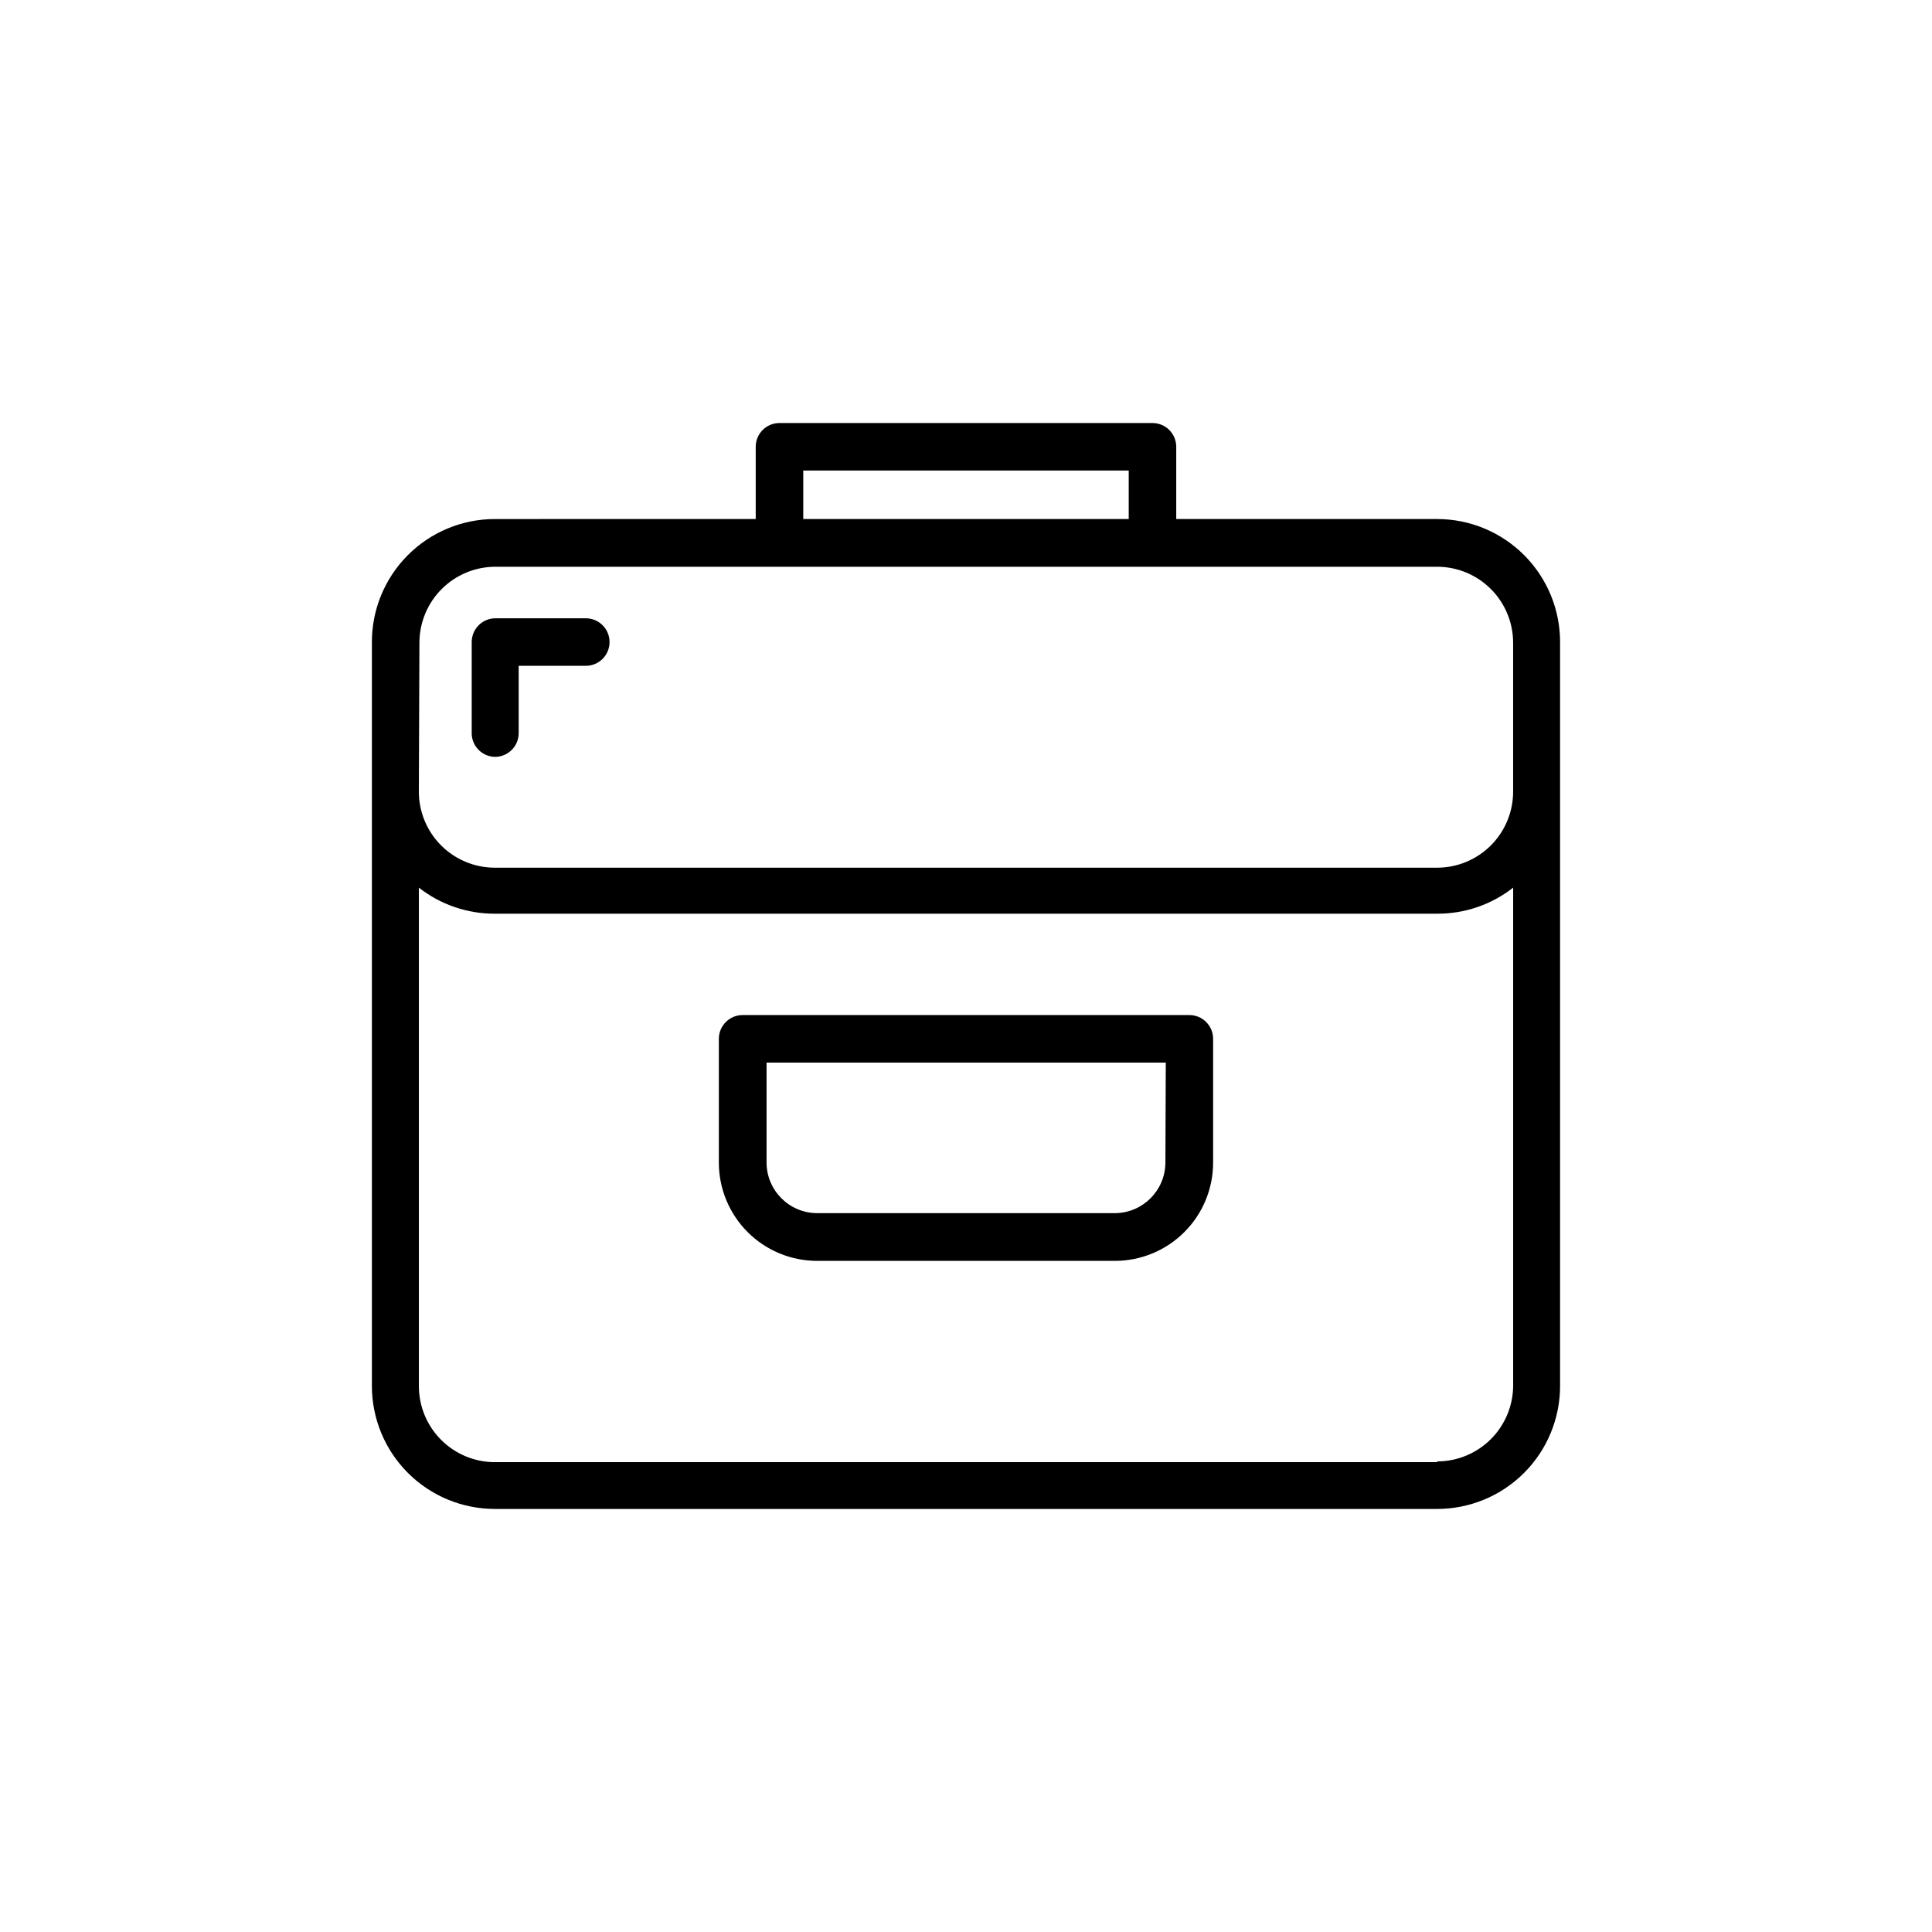
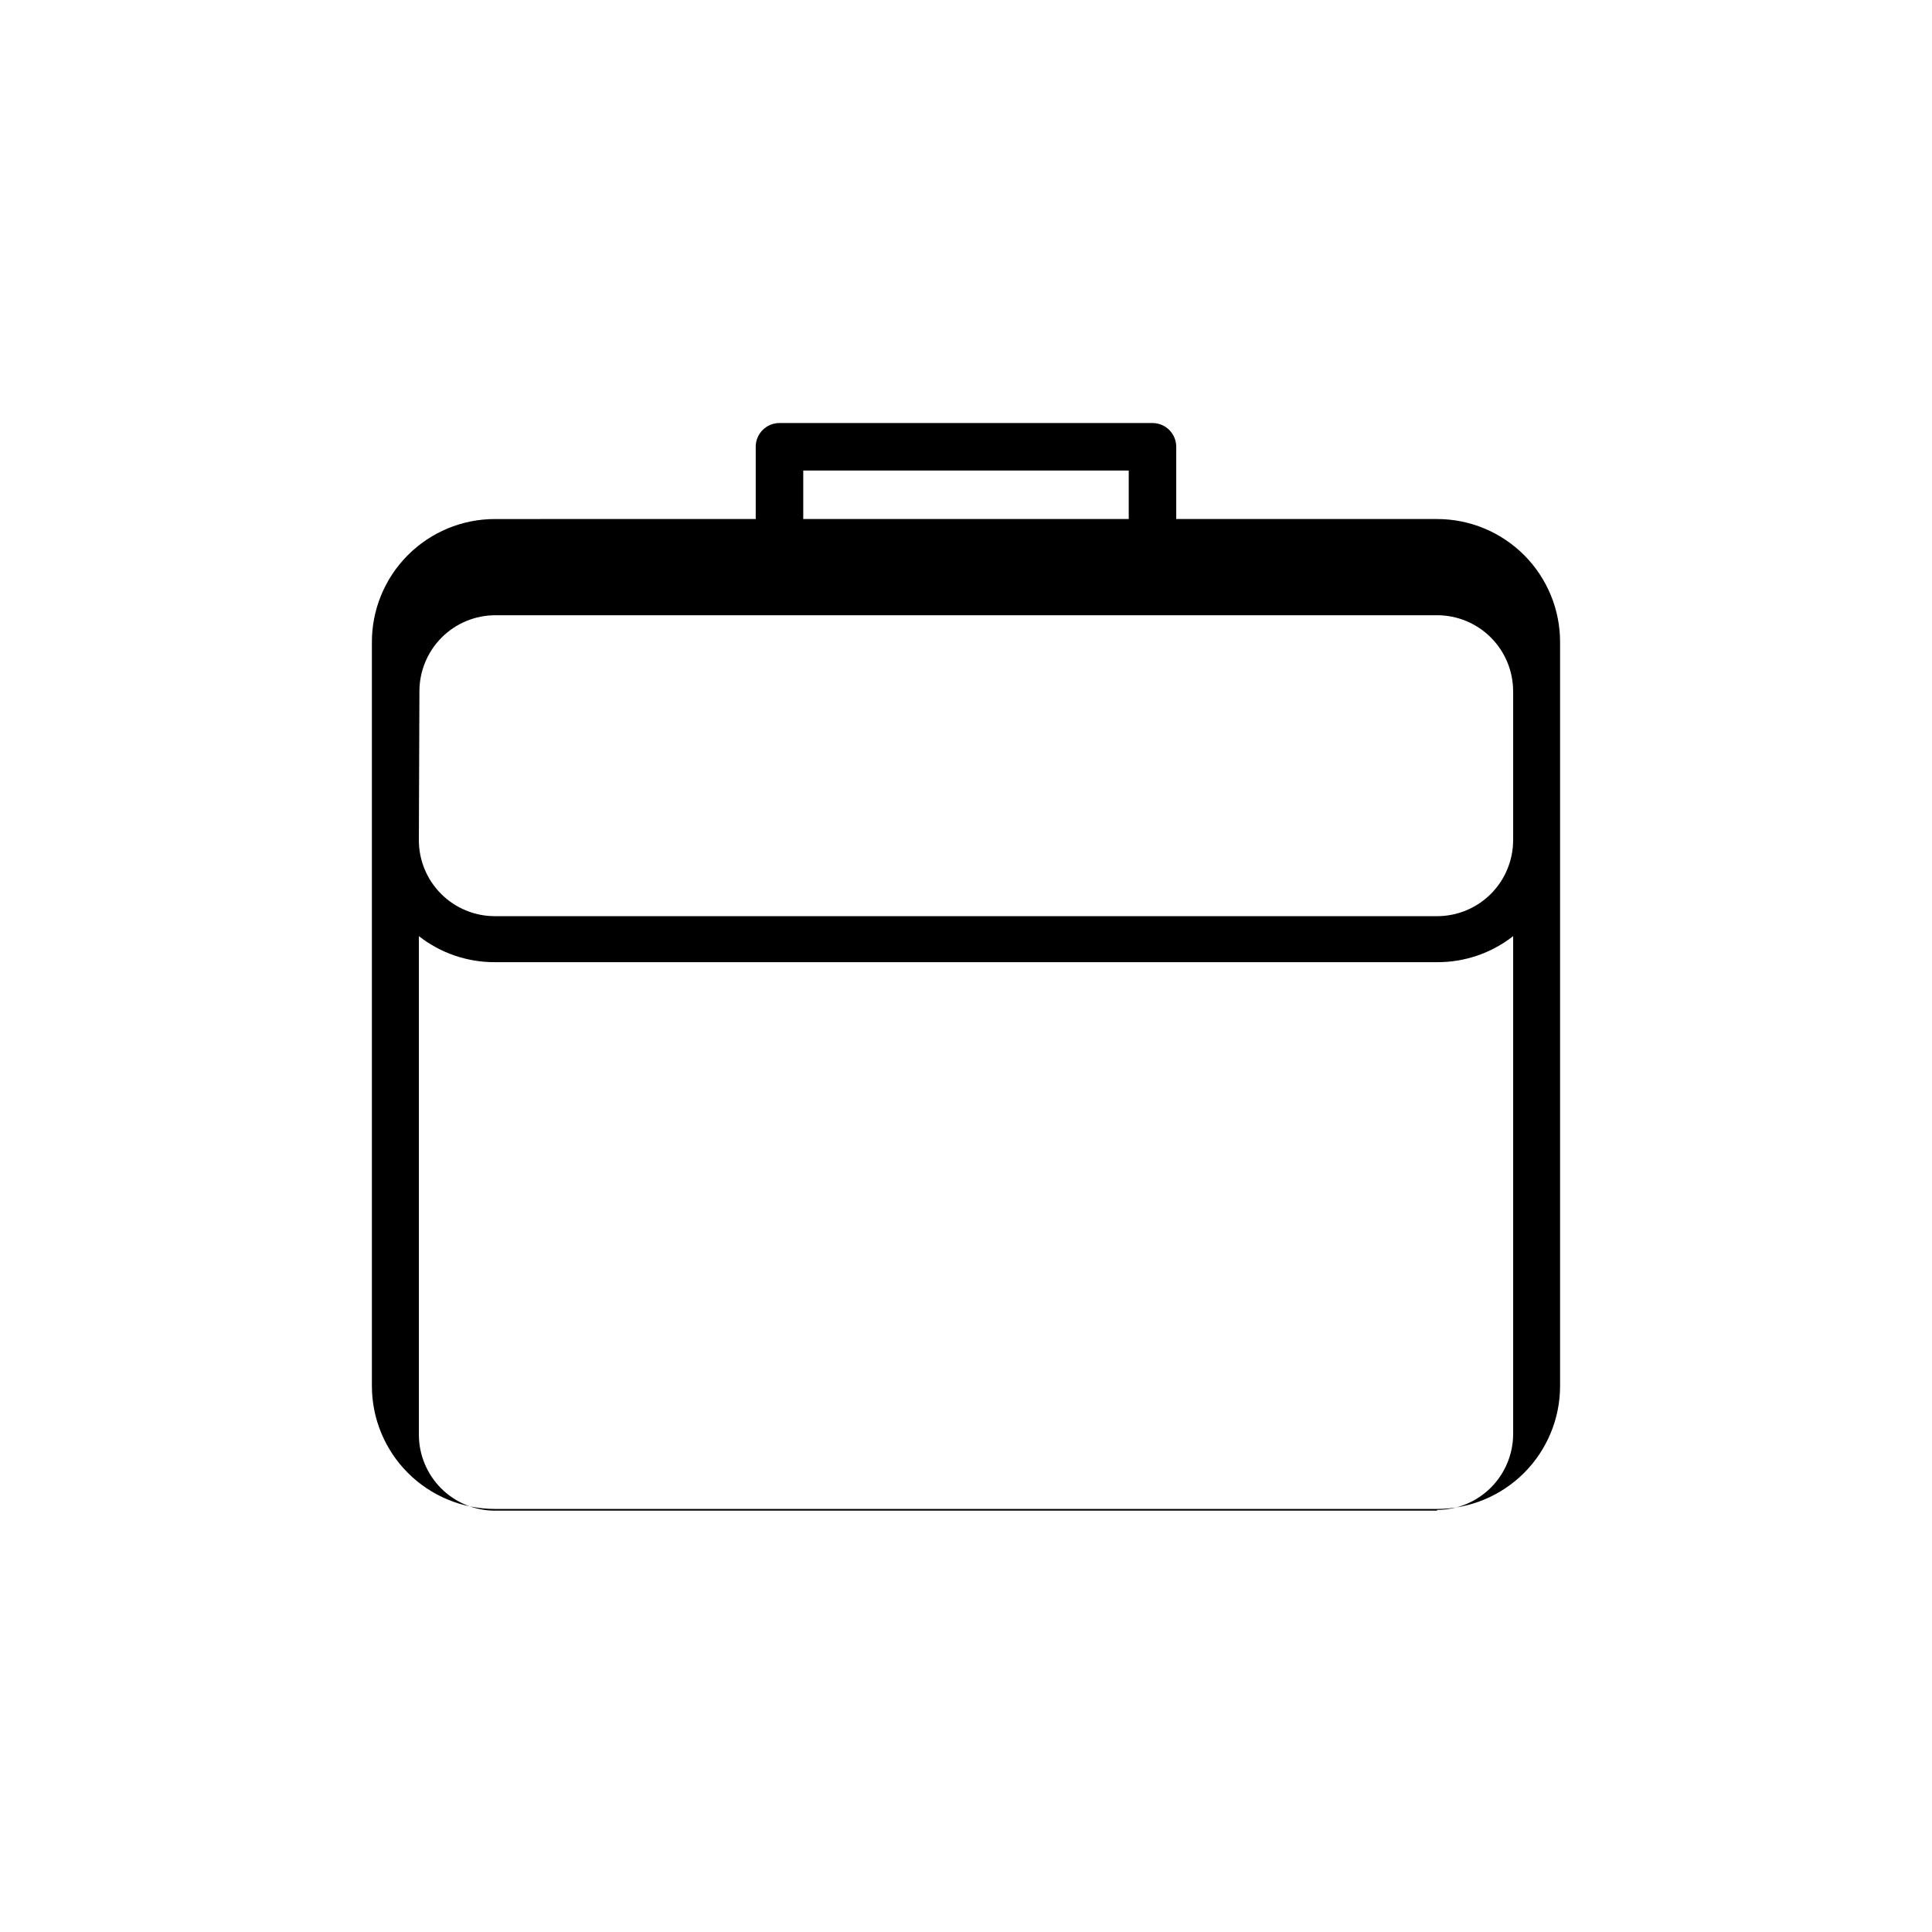
<svg xmlns="http://www.w3.org/2000/svg" fill="#000000" width="800px" height="800px" version="1.1" viewBox="144 144 512 512">
  <g>
-     <path d="m459.14 413h-118.29c-1.68-0.012-3.293 0.645-4.484 1.828-1.195 1.184-1.863 2.793-1.863 4.469v32.852c0.012 6.891 2.758 13.492 7.629 18.367 4.871 4.871 11.477 7.613 18.367 7.629h78.945c6.902 0 13.52-2.738 18.402-7.613 4.883-4.871 7.633-11.484 7.644-18.383v-32.852c0-1.676-0.668-3.285-1.859-4.469-1.191-1.184-2.809-1.84-4.488-1.828zm-6.297 39.145v0.004c-0.055 7.367-6.031 13.32-13.402 13.348h-78.895c-7.391-0.027-13.375-6.012-13.402-13.398v-26.5h105.8z" />
-     <path d="m524.84 281.55h-69.125v-19.148c0-1.668-0.664-3.269-1.844-4.453-1.18-1.18-2.781-1.844-4.453-1.844h-98.848c-3.477 0-6.297 2.82-6.297 6.297v19.145l-69.121 0.004c-8.684-0.004-17.004 3.461-23.121 9.617-6.121 6.156-9.531 14.5-9.477 23.18v196.94c0 8.645 3.434 16.938 9.547 23.051 6.113 6.113 14.402 9.547 23.051 9.547h249.69c8.645 0 16.934-3.434 23.047-9.547 6.113-6.113 9.547-14.406 9.547-23.051v-196.94c0.055-8.68-3.356-17.023-9.473-23.18-6.121-6.156-14.441-9.621-23.121-9.617zm-167.97-12.848h86.254v12.848h-86.254zm-101.72 45.645c0-5.344 2.125-10.473 5.902-14.25 3.781-3.781 8.906-5.902 14.25-5.902h249.54c5.344 0 10.469 2.121 14.25 5.902 3.777 3.777 5.902 8.906 5.902 14.25v39.449c0 5.344-2.125 10.469-5.902 14.25-3.781 3.777-8.906 5.902-14.25 5.902h-249.69c-5.348 0-10.473-2.125-14.25-5.902-3.781-3.781-5.902-8.906-5.902-14.25zm269.69 217.14h-249.68c-5.348 0-10.473-2.121-14.25-5.902-3.781-3.777-5.902-8.906-5.902-14.25v-132.1c5.746 4.508 12.848 6.938 20.152 6.902h249.69c7.301 0.035 14.402-2.394 20.152-6.902v132.05c-0.043 5.32-2.184 10.406-5.957 14.152-3.773 3.746-8.879 5.852-14.195 5.852z" />
-     <path d="m275.16 344.58c1.668 0 3.269-0.664 4.453-1.844 1.18-1.18 1.844-2.781 1.844-4.453v-17.836h17.785c3.477 0 6.297-2.816 6.297-6.297 0-3.477-2.82-6.297-6.297-6.297h-24.082c-1.68 0.039-3.273 0.75-4.43 1.969-1.152 1.219-1.773 2.852-1.719 4.531v24.234c0.156 3.301 2.844 5.918 6.148 5.992z" />
+     <path d="m524.84 281.55h-69.125v-19.148c0-1.668-0.664-3.269-1.844-4.453-1.18-1.18-2.781-1.844-4.453-1.844h-98.848c-3.477 0-6.297 2.82-6.297 6.297v19.145l-69.121 0.004c-8.684-0.004-17.004 3.461-23.121 9.617-6.121 6.156-9.531 14.5-9.477 23.18v196.94c0 8.645 3.434 16.938 9.547 23.051 6.113 6.113 14.402 9.547 23.051 9.547h249.69c8.645 0 16.934-3.434 23.047-9.547 6.113-6.113 9.547-14.406 9.547-23.051v-196.94c0.055-8.68-3.356-17.023-9.473-23.18-6.121-6.156-14.441-9.621-23.121-9.617zm-167.97-12.848h86.254v12.848h-86.254m-101.72 45.645c0-5.344 2.125-10.473 5.902-14.25 3.781-3.781 8.906-5.902 14.25-5.902h249.54c5.344 0 10.469 2.121 14.25 5.902 3.777 3.777 5.902 8.906 5.902 14.25v39.449c0 5.344-2.125 10.469-5.902 14.25-3.781 3.777-8.906 5.902-14.25 5.902h-249.69c-5.348 0-10.473-2.125-14.25-5.902-3.781-3.781-5.902-8.906-5.902-14.25zm269.69 217.14h-249.68c-5.348 0-10.473-2.121-14.25-5.902-3.781-3.777-5.902-8.906-5.902-14.25v-132.1c5.746 4.508 12.848 6.938 20.152 6.902h249.69c7.301 0.035 14.402-2.394 20.152-6.902v132.05c-0.043 5.32-2.184 10.406-5.957 14.152-3.773 3.746-8.879 5.852-14.195 5.852z" />
  </g>
</svg>